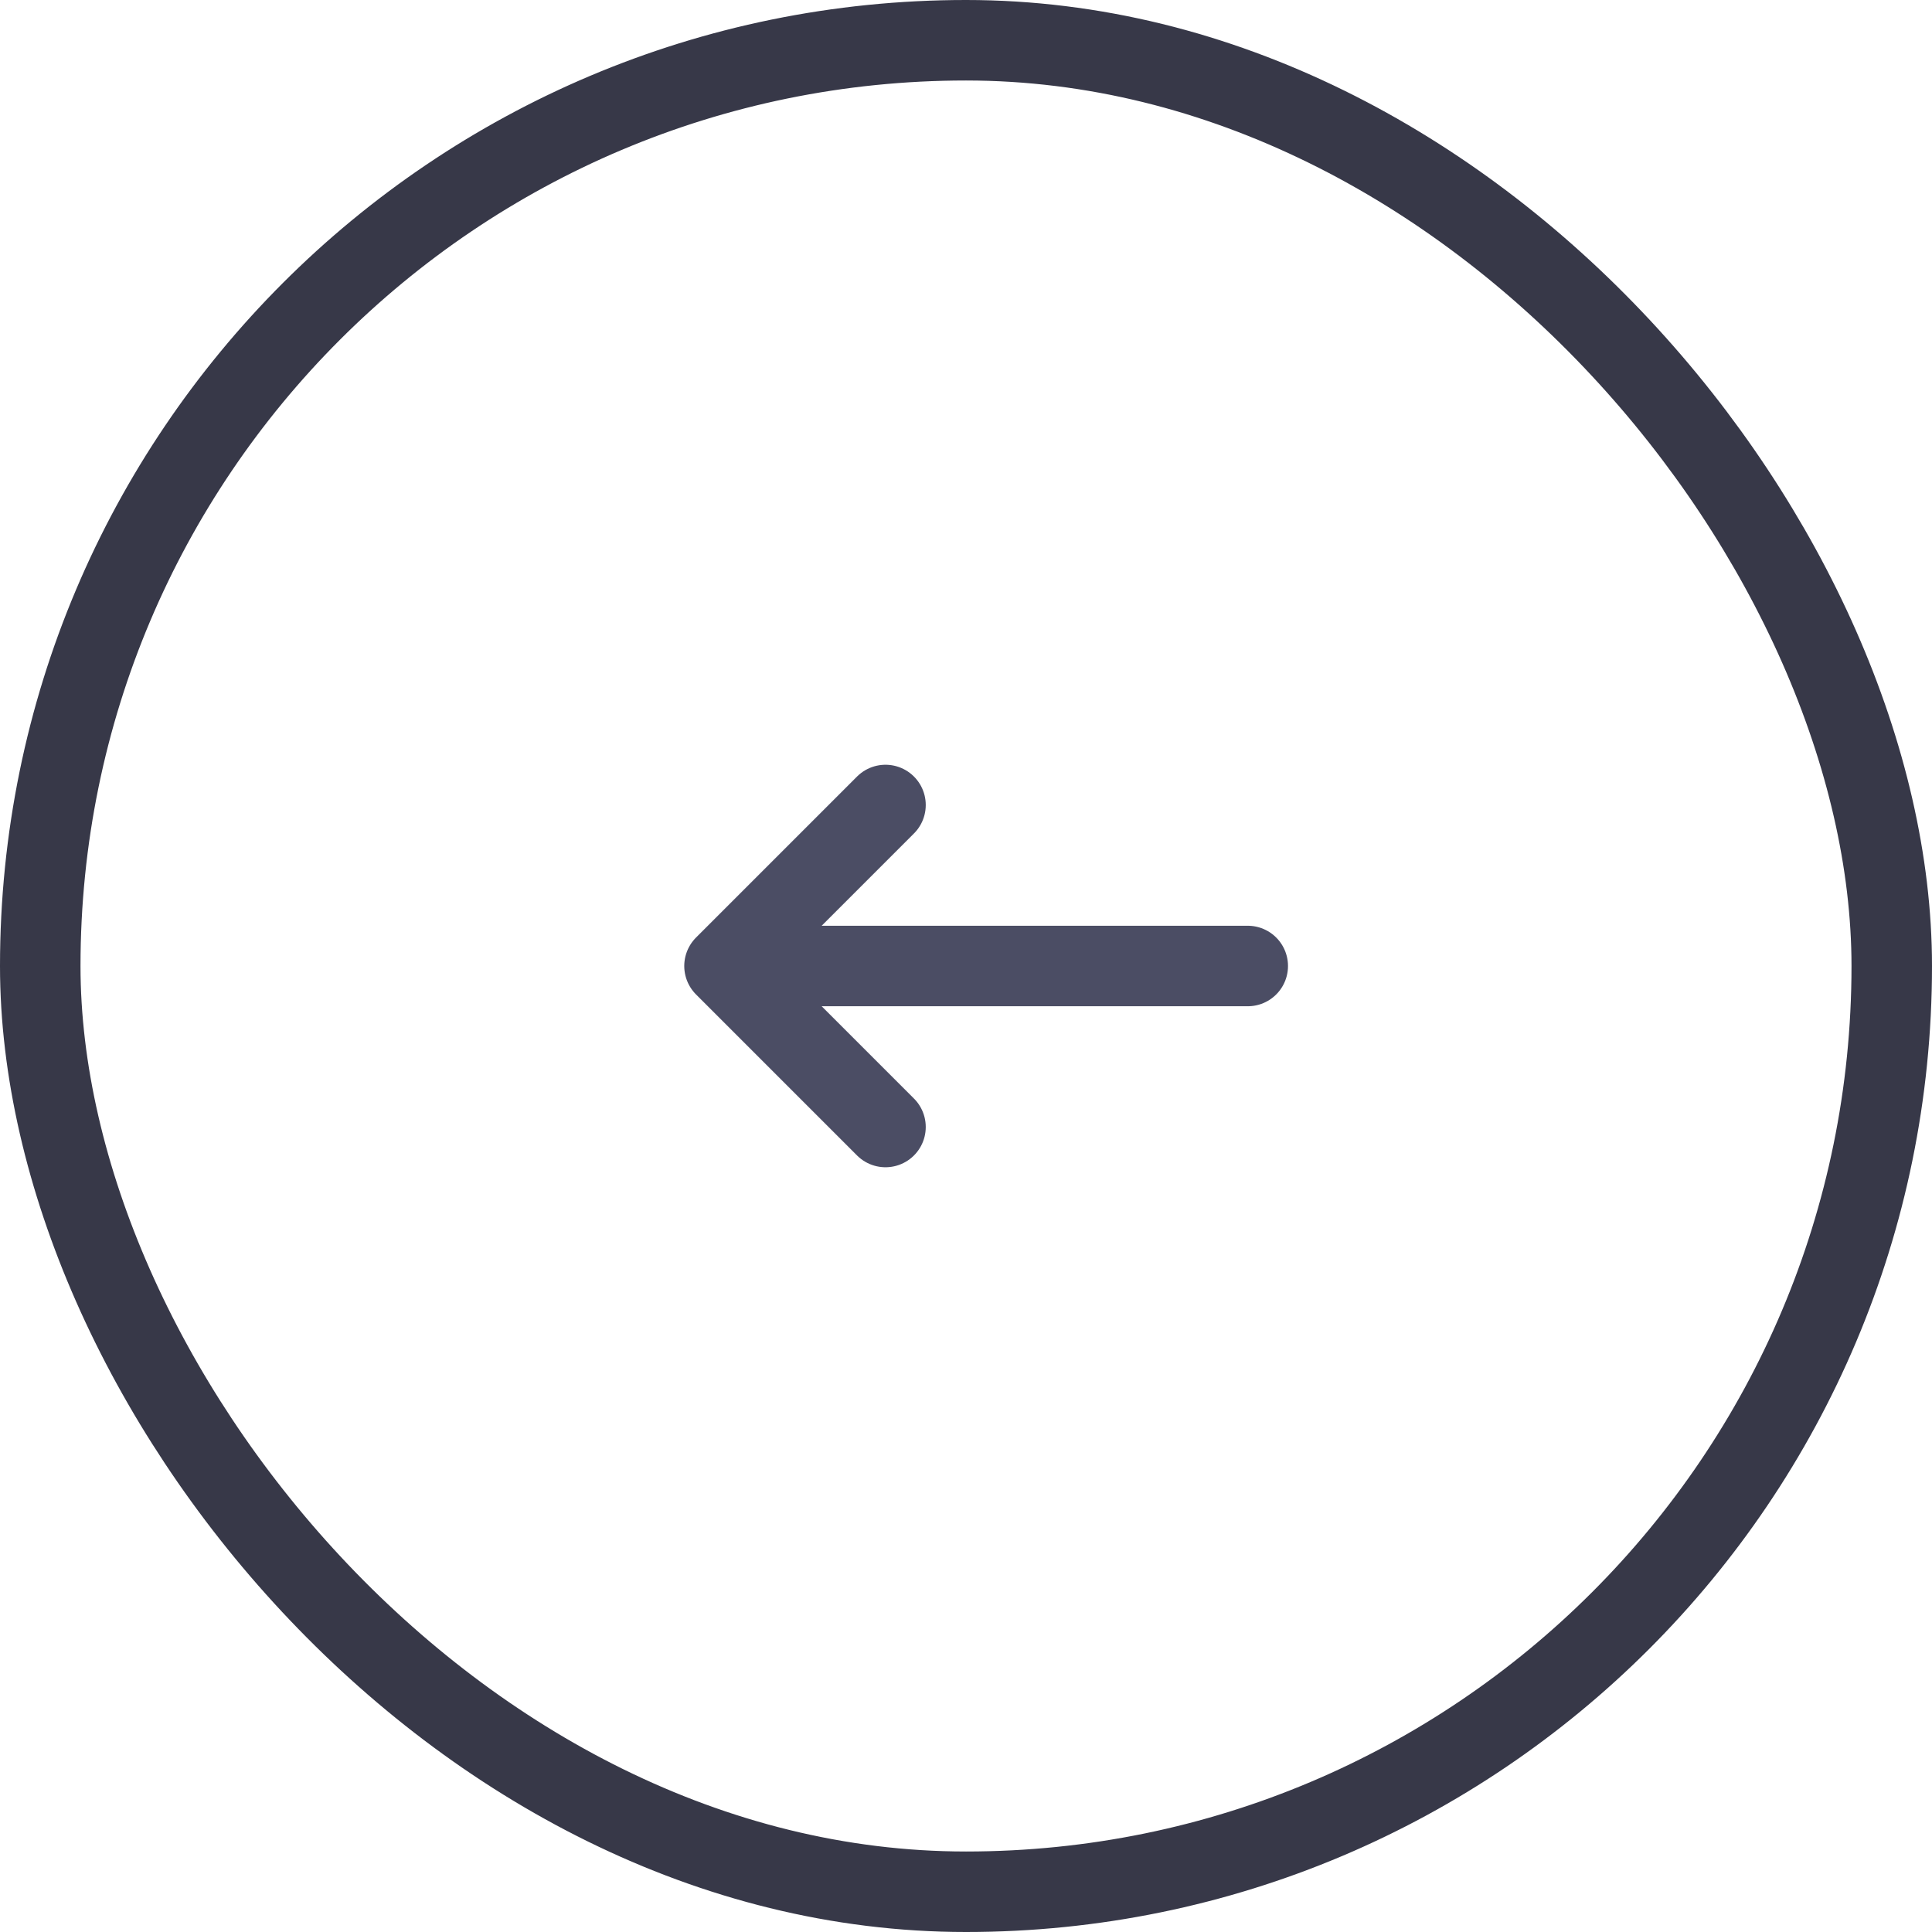
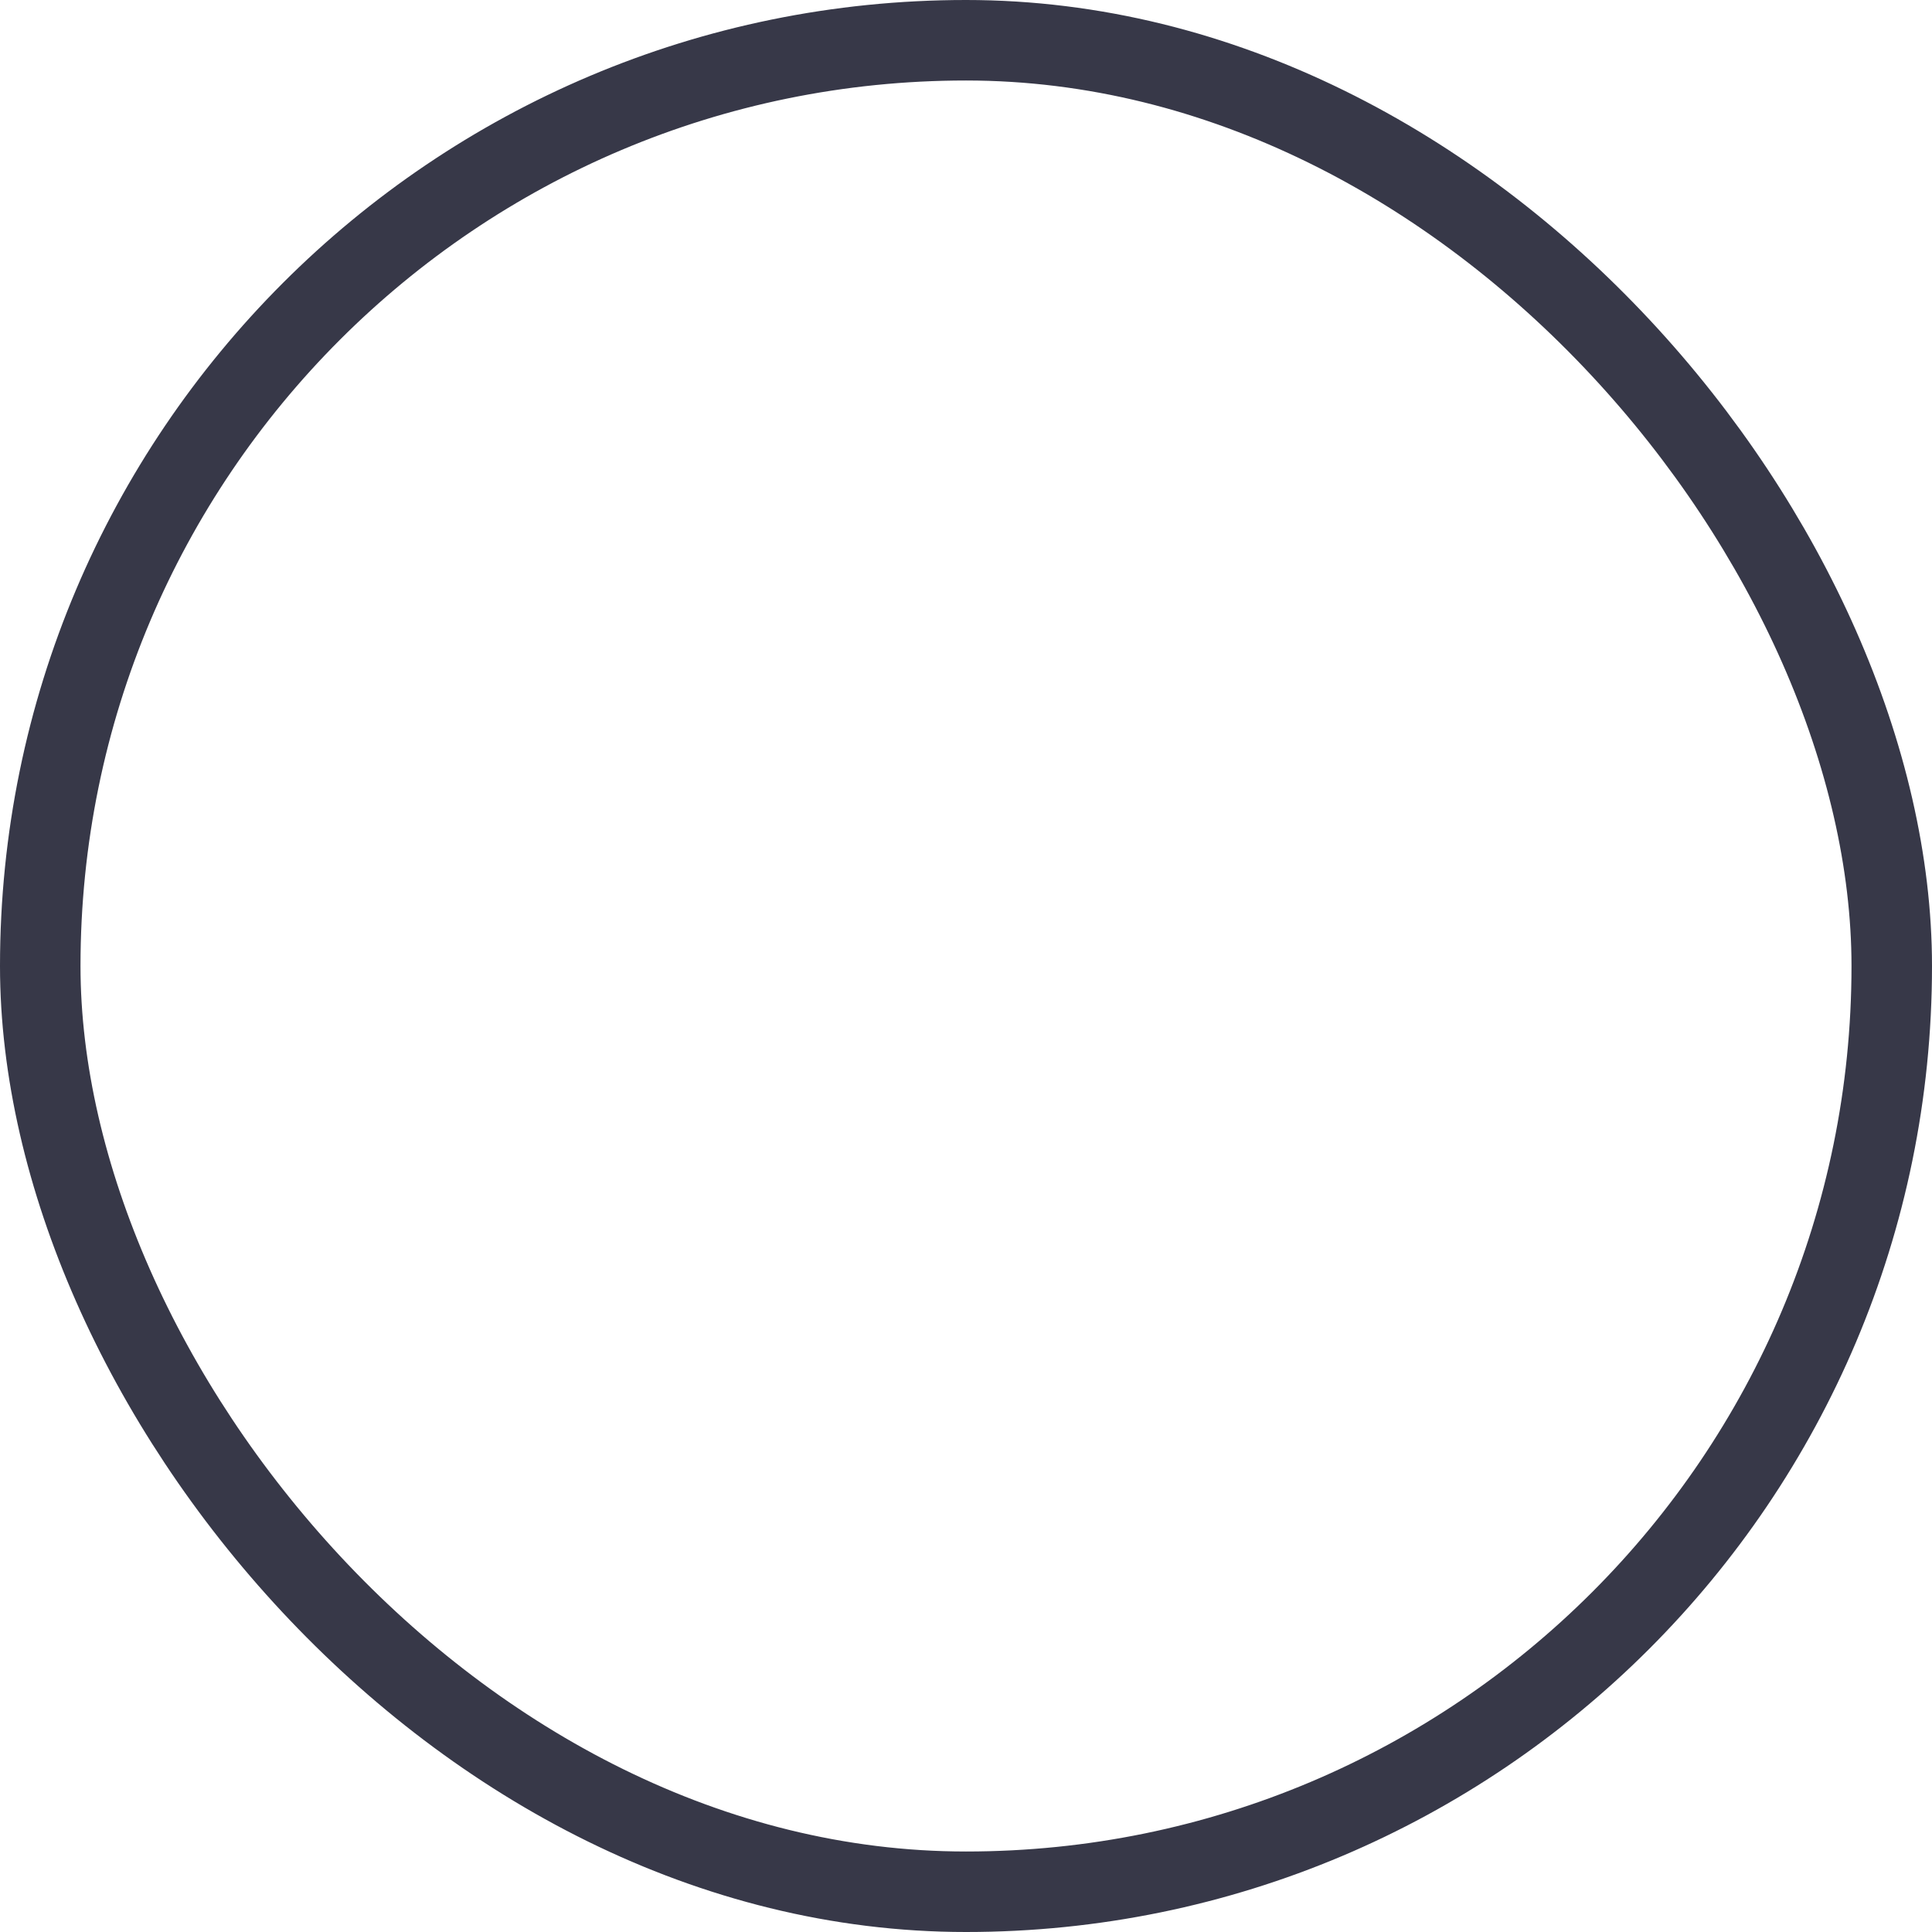
<svg xmlns="http://www.w3.org/2000/svg" width="48" height="48" viewBox="0 0 48 48" fill="none">
  <rect x="1" y="1" width="46" height="46" rx="23" stroke="#373848" stroke-width="2" />
-   <path d="M22 28L18 24M18 24L22 20M18 24L31 24" stroke="#4B4D64" stroke-width="2" stroke-linecap="round" stroke-linejoin="round" />
</svg>